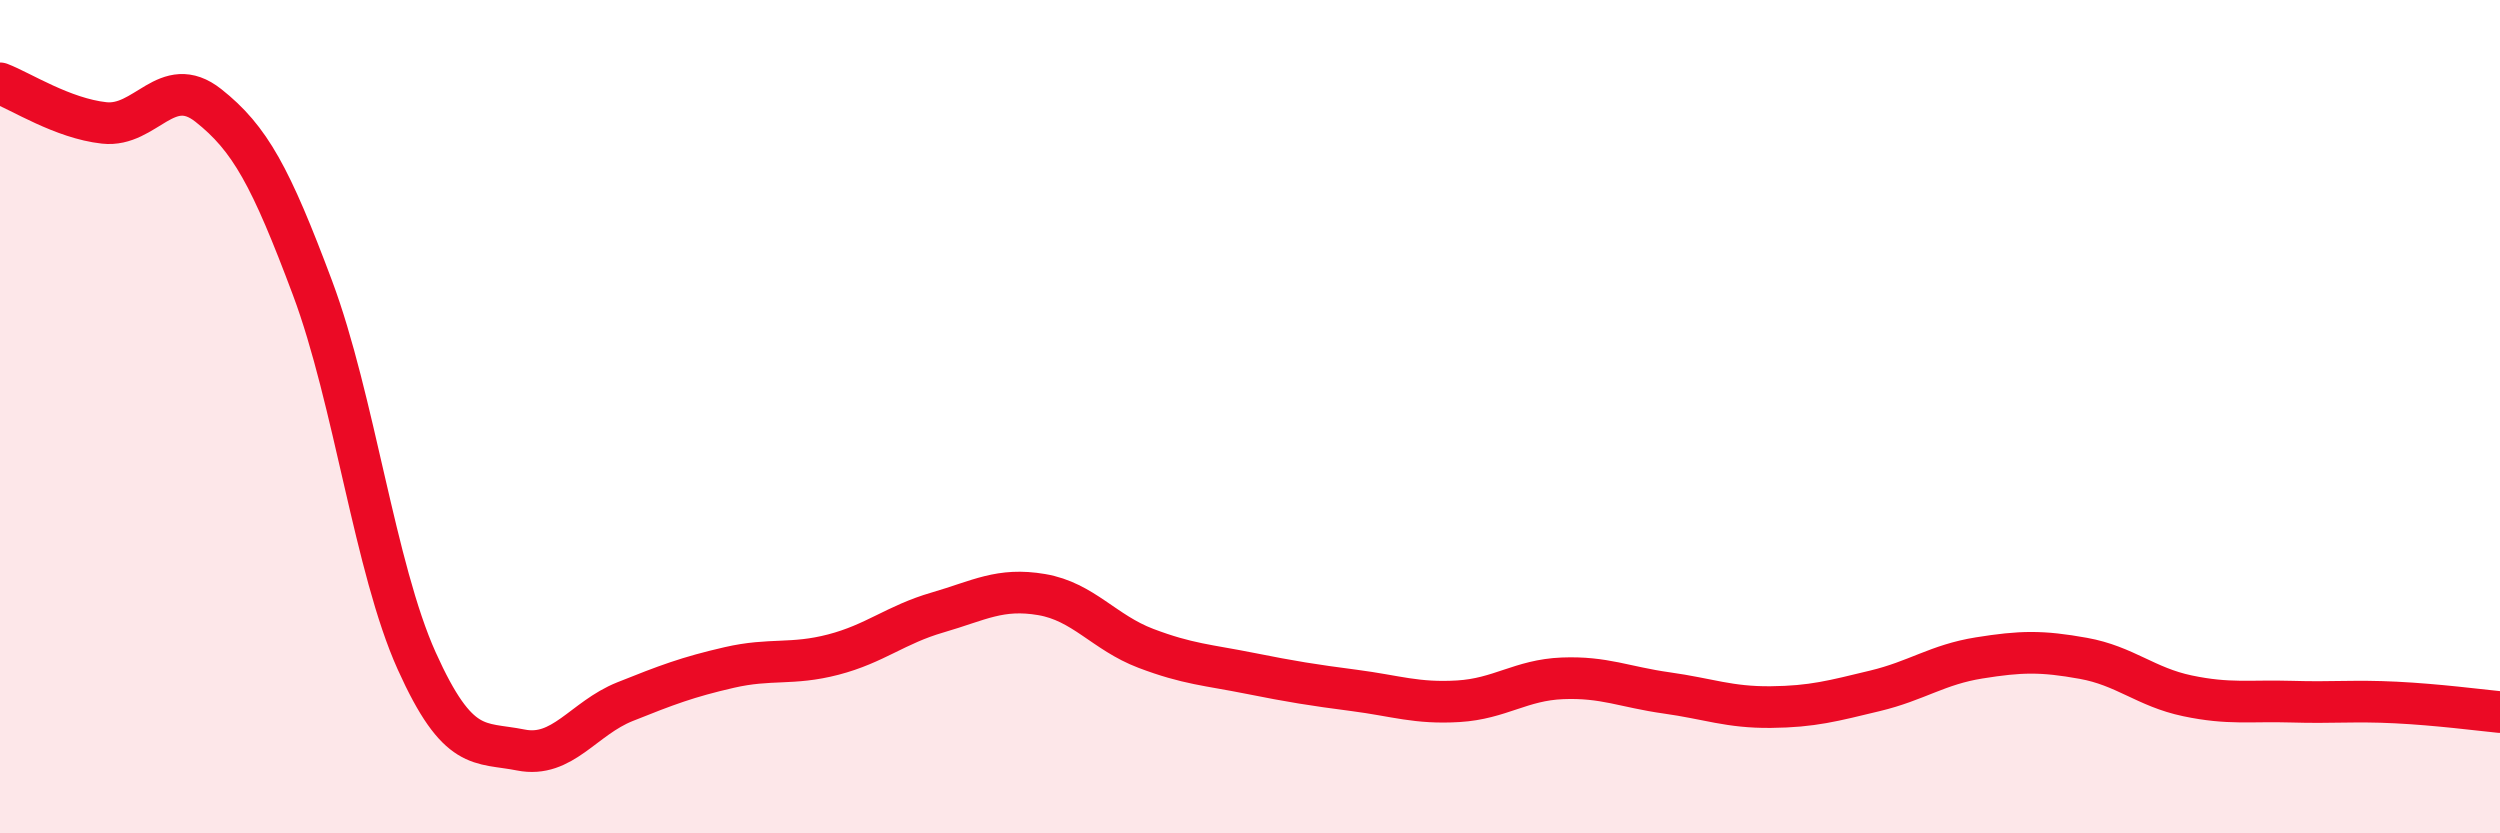
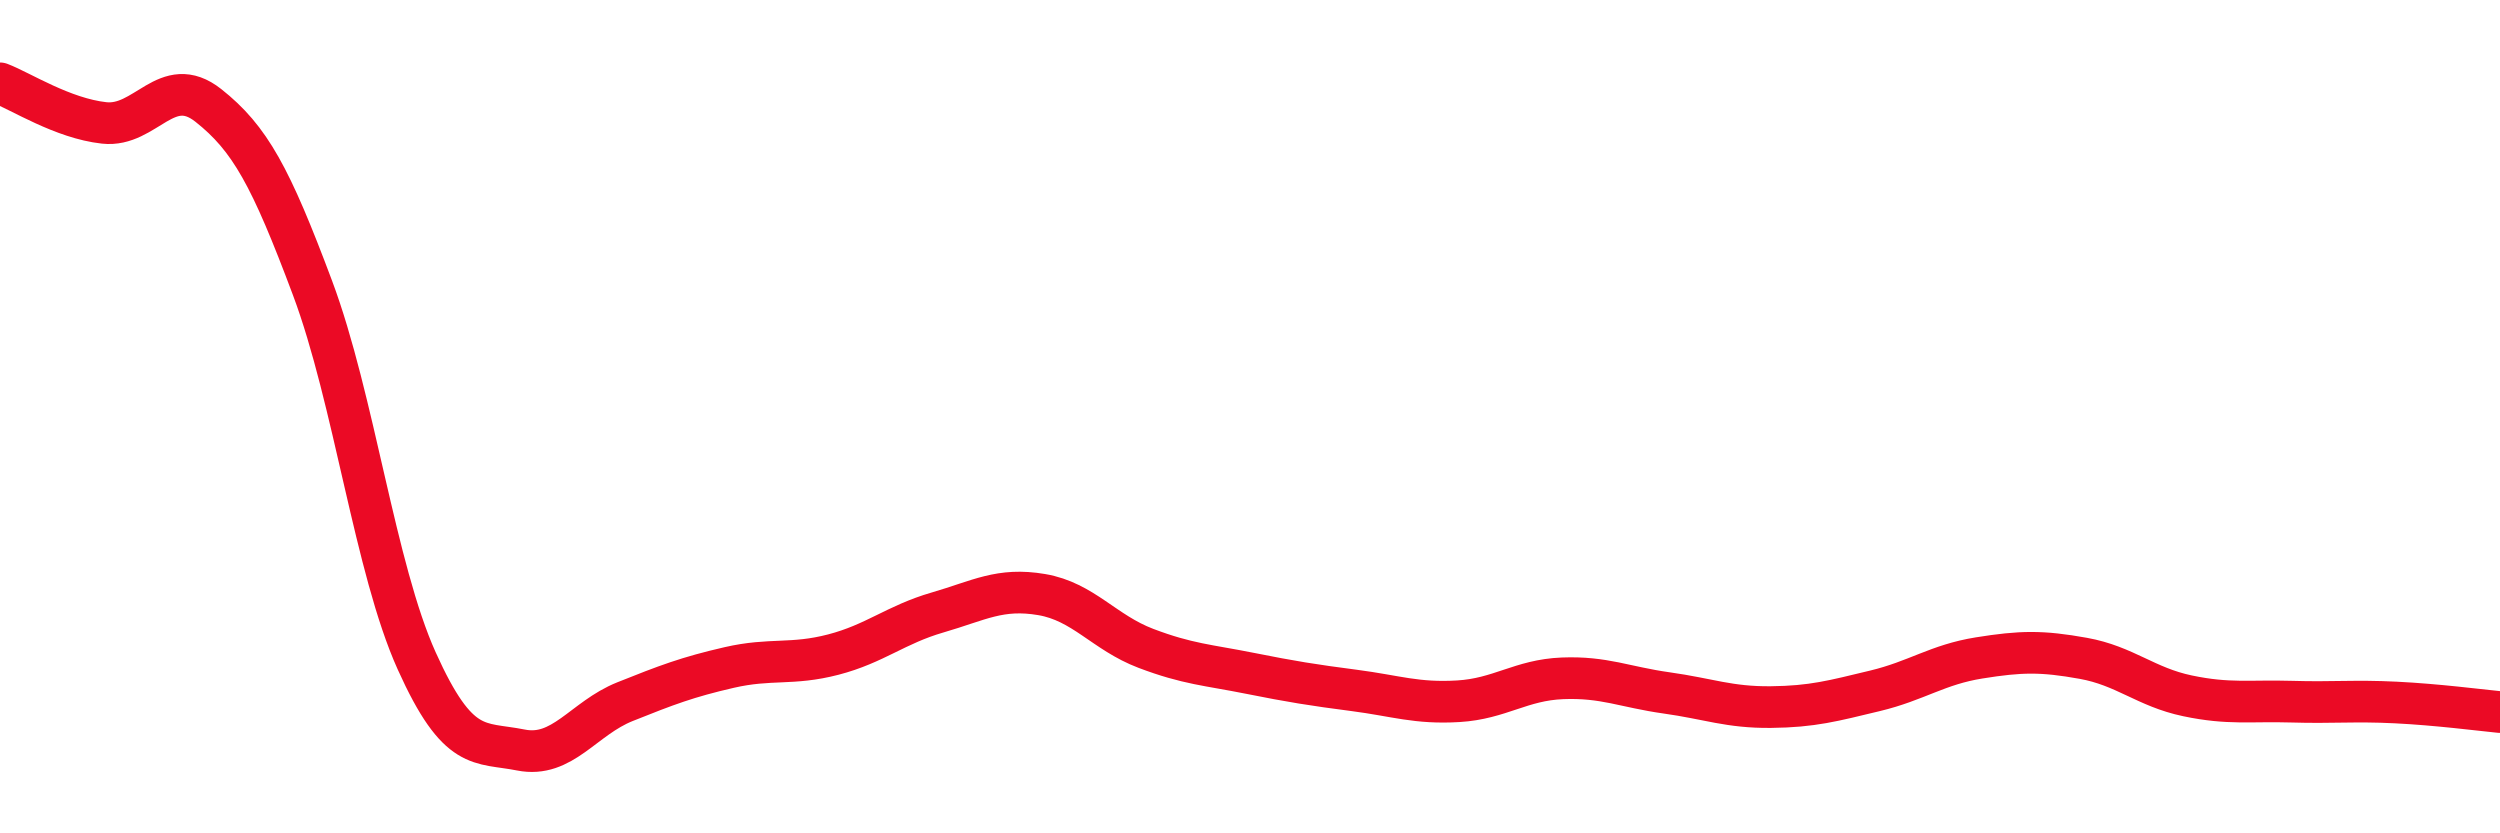
<svg xmlns="http://www.w3.org/2000/svg" width="60" height="20" viewBox="0 0 60 20">
-   <path d="M 0,2 C 0.5,2.19 1.5,2.84 2.5,2.95 C 3.5,3.06 4,1.74 5,2.53 C 6,3.32 6.5,4.24 7.5,6.91 C 8.5,9.58 9,13.64 10,15.86 C 11,18.08 11.5,17.8 12.5,18 C 13.5,18.2 14,17.24 15,16.84 C 16,16.44 16.5,16.25 17.5,16.02 C 18.5,15.79 19,15.97 20,15.71 C 21,15.45 21.5,14.99 22.5,14.7 C 23.5,14.41 24,14.1 25,14.27 C 26,14.44 26.5,15.18 27.5,15.56 C 28.5,15.94 29,15.96 30,16.16 C 31,16.36 31.5,16.44 32.5,16.57 C 33.5,16.7 34,16.89 35,16.83 C 36,16.77 36.5,16.32 37.5,16.28 C 38.5,16.24 39,16.49 40,16.63 C 41,16.77 41.5,16.98 42.5,16.97 C 43.5,16.96 44,16.82 45,16.58 C 46,16.34 46.5,15.95 47.5,15.79 C 48.5,15.63 49,15.62 50,15.8 C 51,15.98 51.5,16.49 52.5,16.7 C 53.5,16.91 54,16.81 55,16.84 C 56,16.87 56.5,16.81 57.5,16.86 C 58.5,16.91 59.5,17.04 60,17.09L60 20L0 20Z" fill="#EB0A25" opacity="0.1" stroke-linecap="round" stroke-linejoin="round" />
  <path d="M 0,2 C 0.5,2.19 1.5,2.84 2.5,2.95 C 3.5,3.06 4,1.74 5,2.53 C 6,3.32 6.5,4.24 7.5,6.91 C 8.5,9.58 9,13.64 10,15.86 C 11,18.08 11.5,17.8 12.5,18 C 13.5,18.2 14,17.24 15,16.84 C 16,16.44 16.5,16.25 17.5,16.02 C 18.5,15.79 19,15.97 20,15.71 C 21,15.45 21.5,14.99 22.5,14.7 C 23.5,14.41 24,14.1 25,14.27 C 26,14.44 26.5,15.18 27.5,15.56 C 28.5,15.94 29,15.96 30,16.16 C 31,16.36 31.5,16.44 32.5,16.57 C 33.5,16.7 34,16.89 35,16.83 C 36,16.77 36.5,16.32 37.5,16.28 C 38.5,16.24 39,16.49 40,16.63 C 41,16.77 41.5,16.98 42.5,16.97 C 43.5,16.96 44,16.82 45,16.58 C 46,16.34 46.5,15.95 47.5,15.79 C 48.5,15.63 49,15.62 50,15.8 C 51,15.98 51.5,16.49 52.5,16.7 C 53.5,16.91 54,16.81 55,16.84 C 56,16.87 56.5,16.81 57.5,16.86 C 58.5,16.91 59.5,17.04 60,17.09" stroke="#EB0A25" stroke-width="1" fill="none" stroke-linecap="round" stroke-linejoin="round" />
</svg>